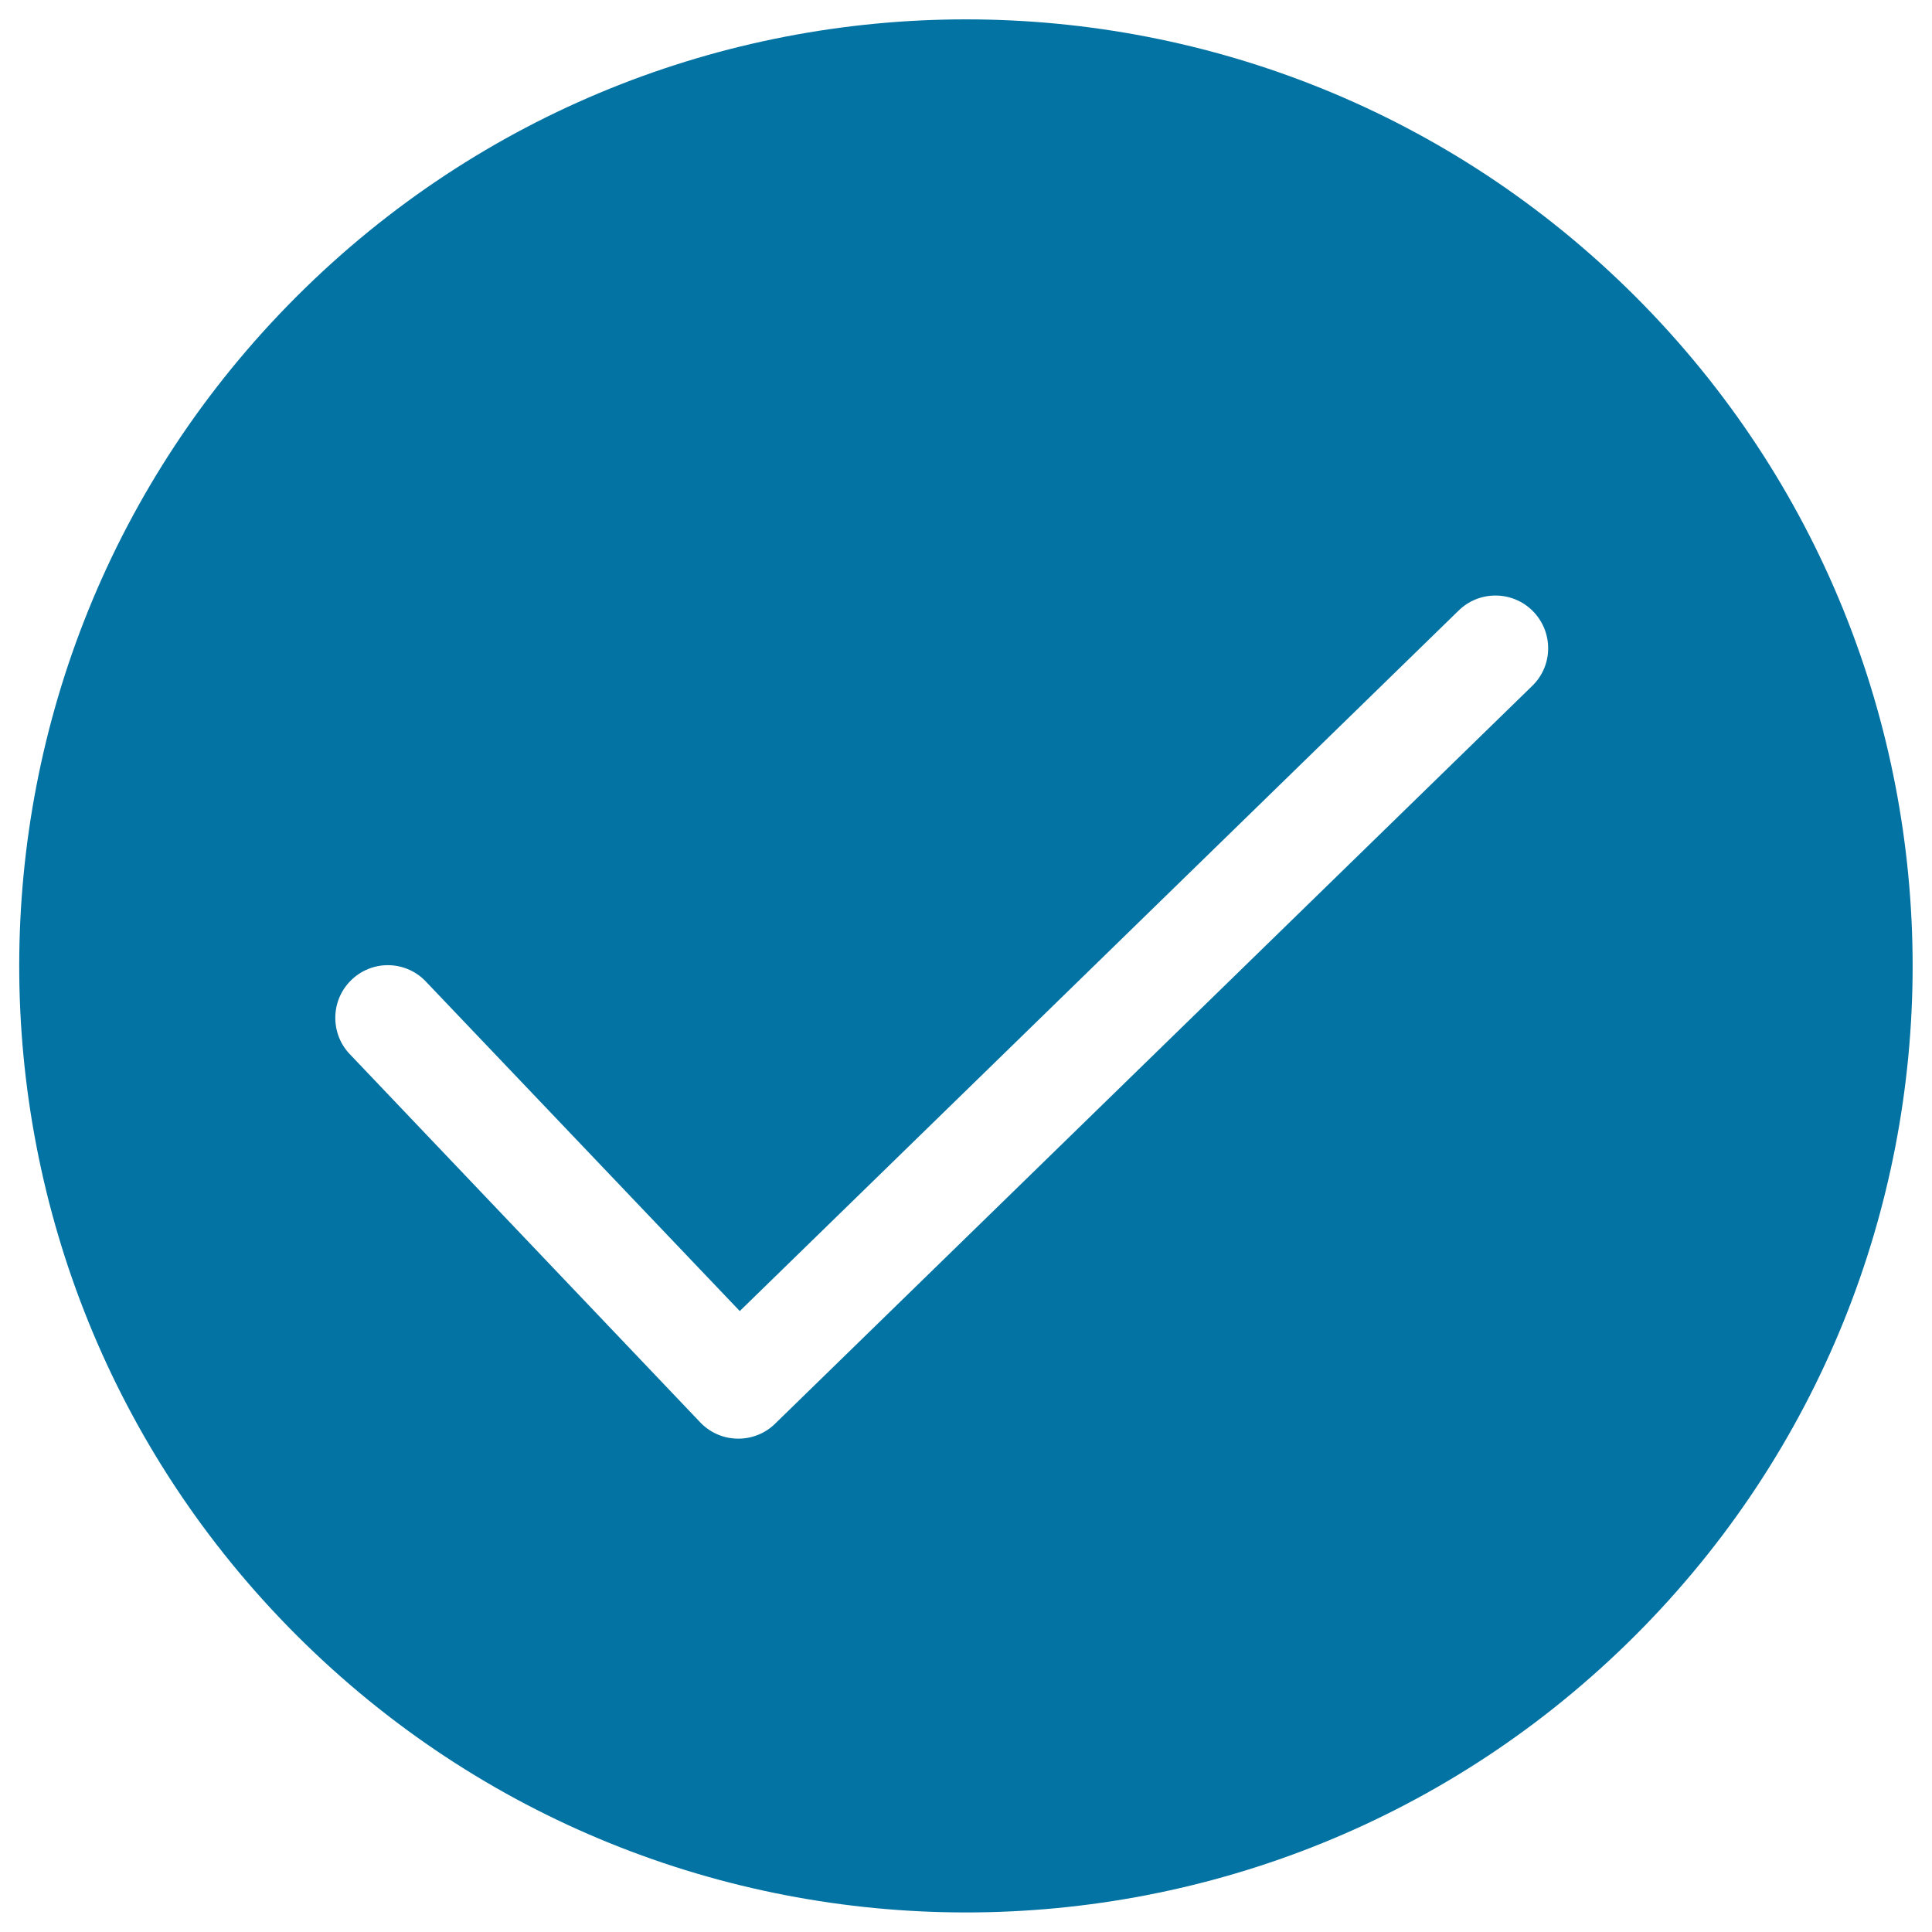
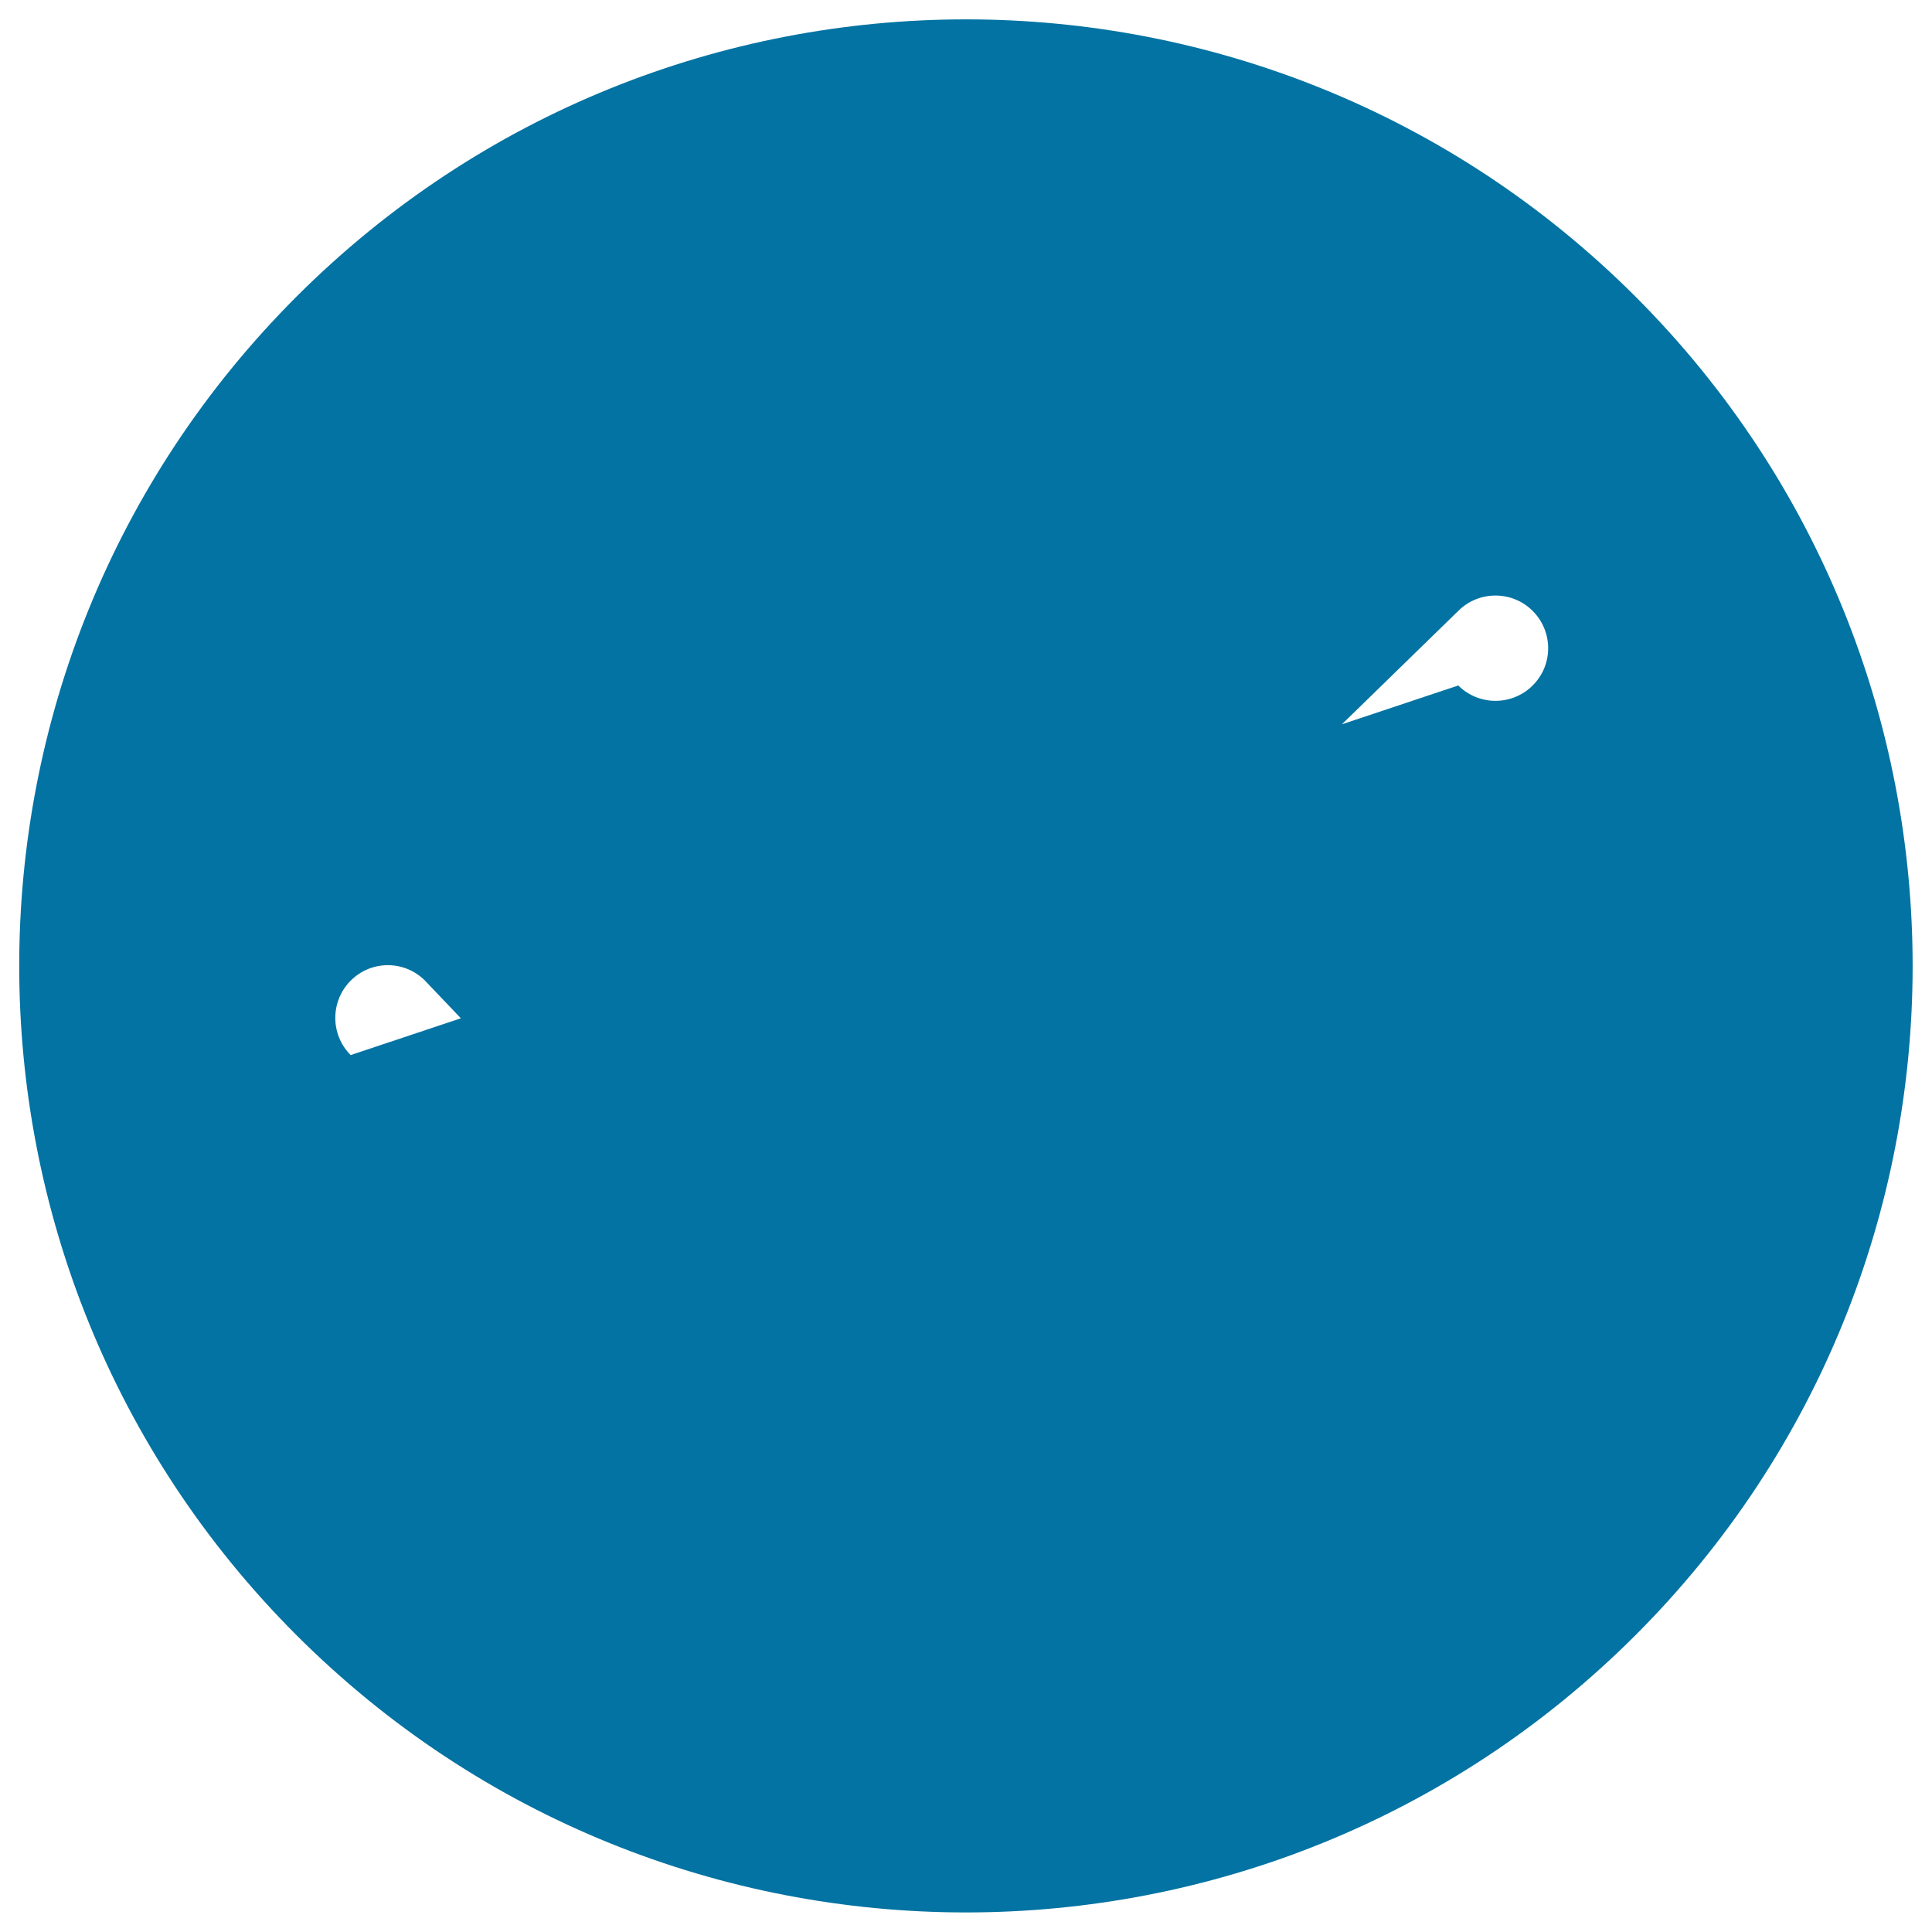
<svg xmlns="http://www.w3.org/2000/svg" viewBox="0 0 1000 1000" style="fill:#0273a2">
  <title>Right SVG icon</title>
-   <path d="M846.5,153.5c-191.4-191.3-501.6-191.3-693,0c-191.4,191.3-191.4,501.6,0,692.9c191.4,191.3,501.6,191.3,693,0C1037.8,655.1,1037.8,344.9,846.5,153.5z M793.3,354.8L401.4,736.7c-10.6,10.6-27.9,10.6-38.5,0L181.5,546.1c-10.6-10.6-10.6-27.9,0-38.5c10.6-10.7,27.9-10.7,38.5,0l162.9,171l371.9-362.4c10.6-10.6,27.9-10.6,38.5,0C804,326.9,804,344.2,793.3,354.8z" />
+   <path d="M846.5,153.5c-191.4-191.3-501.6-191.3-693,0c-191.4,191.3-191.4,501.6,0,692.9c191.4,191.3,501.6,191.3,693,0C1037.8,655.1,1037.8,344.9,846.5,153.5z M793.3,354.8c-10.6,10.6-27.9,10.6-38.5,0L181.5,546.1c-10.6-10.6-10.6-27.9,0-38.5c10.6-10.7,27.9-10.7,38.5,0l162.9,171l371.9-362.4c10.6-10.6,27.9-10.6,38.5,0C804,326.9,804,344.2,793.3,354.8z" />
</svg>